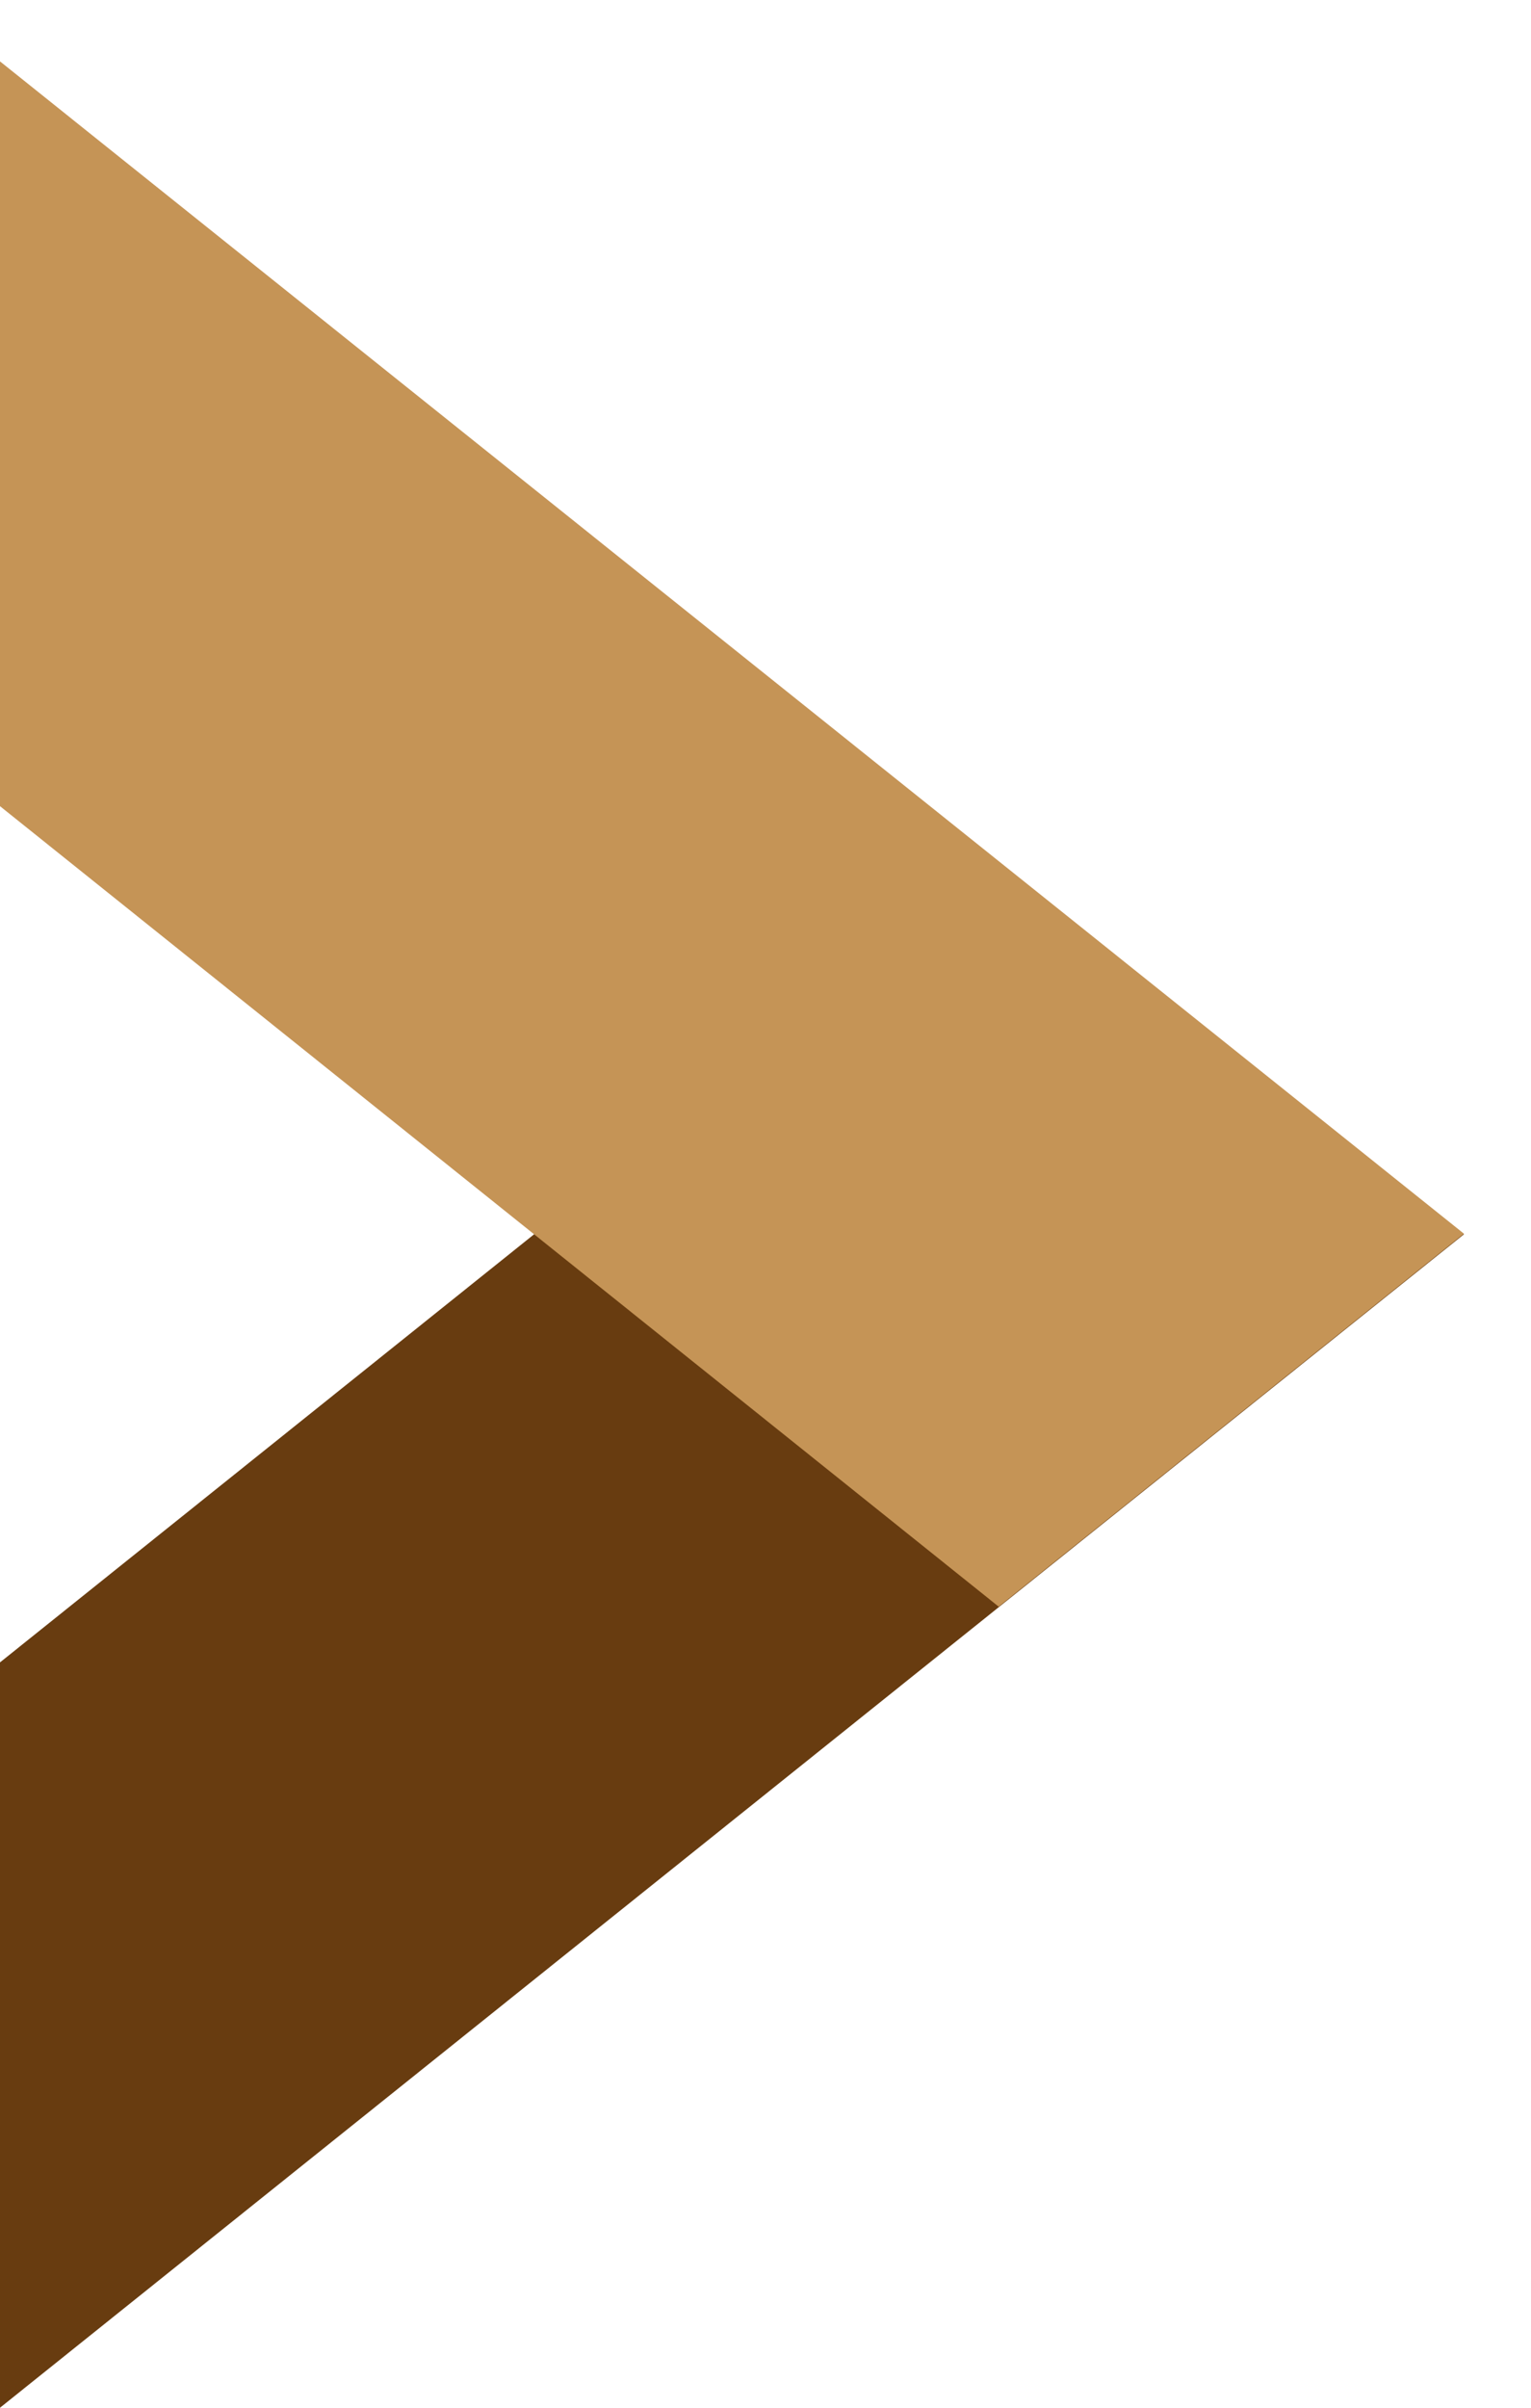
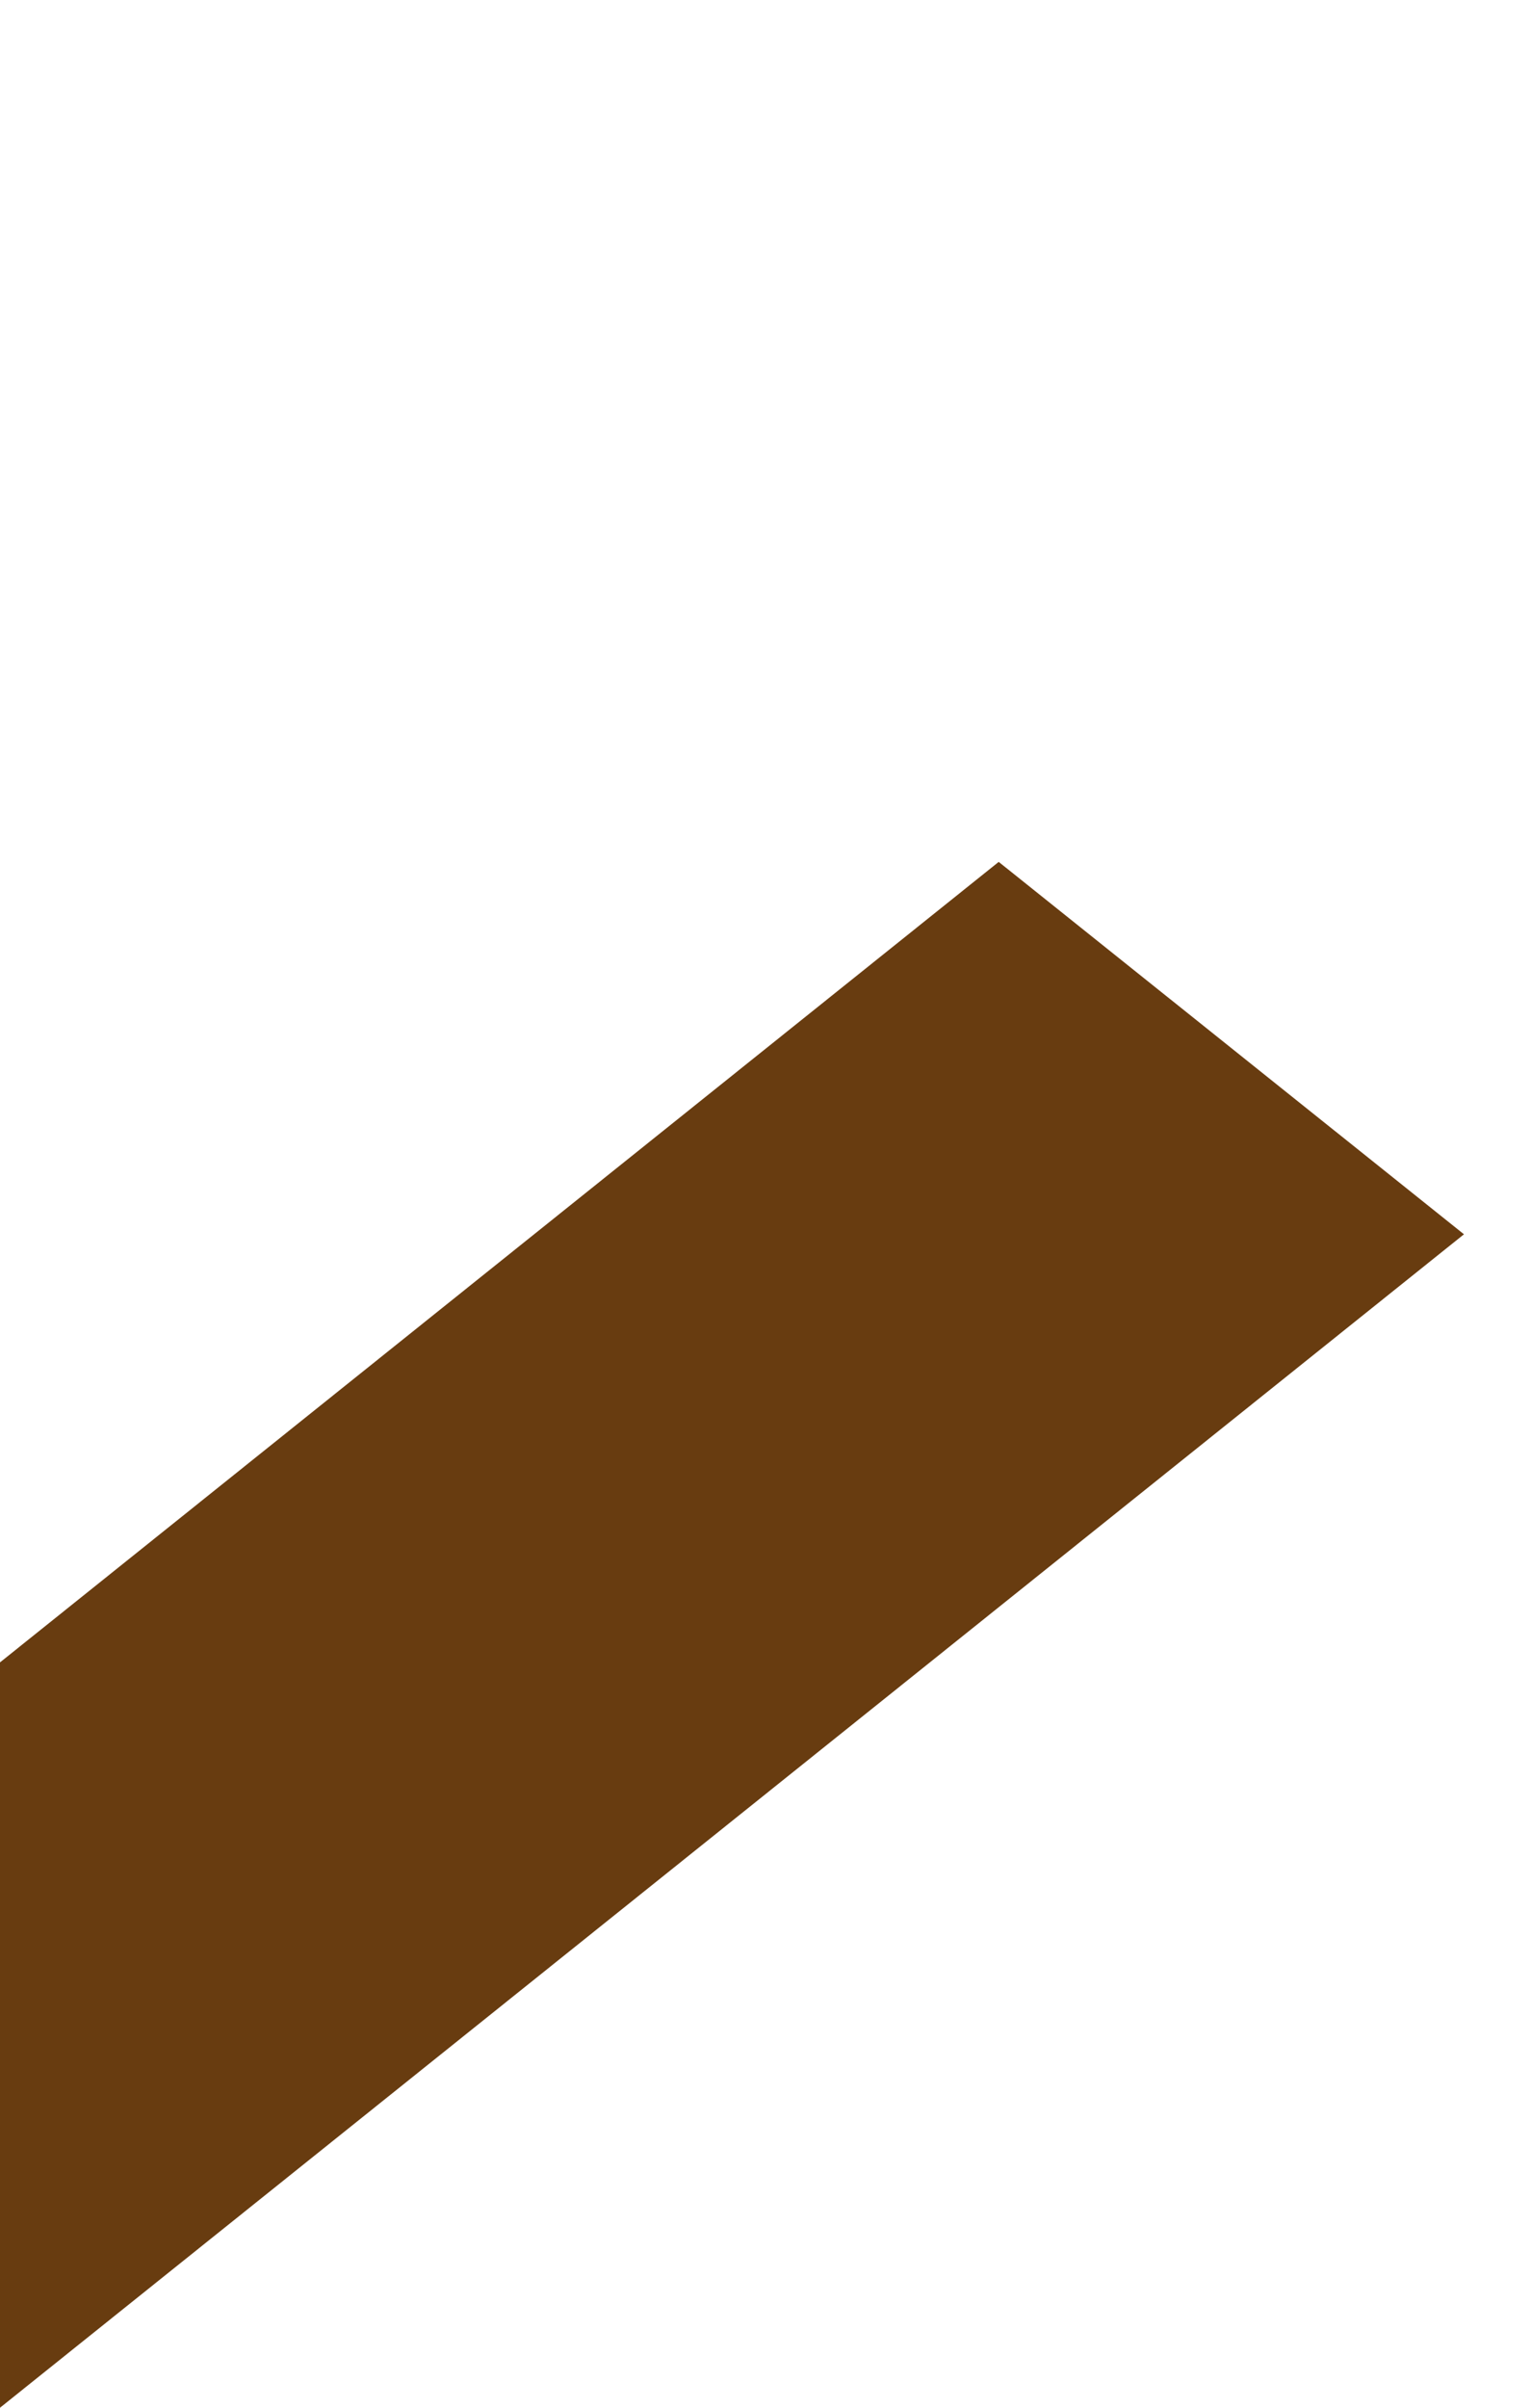
<svg xmlns="http://www.w3.org/2000/svg" version="1.1" id="Layer_1" x="0px" y="0px" width="2.695px" height="4.235px" viewBox="0 0 2.695 4.235" enable-background="new 0 0 2.695 4.235" xml:space="preserve">
  <g>
    <polygon fill="#683C10" points="0,4.235 2.577,2.171 1.758,1.516 0,2.924  " />
-     <polygon fill="#C59456" points="0,1.418 1.758,2.826 2.577,2.17 0,0.108  " />
  </g>
</svg>